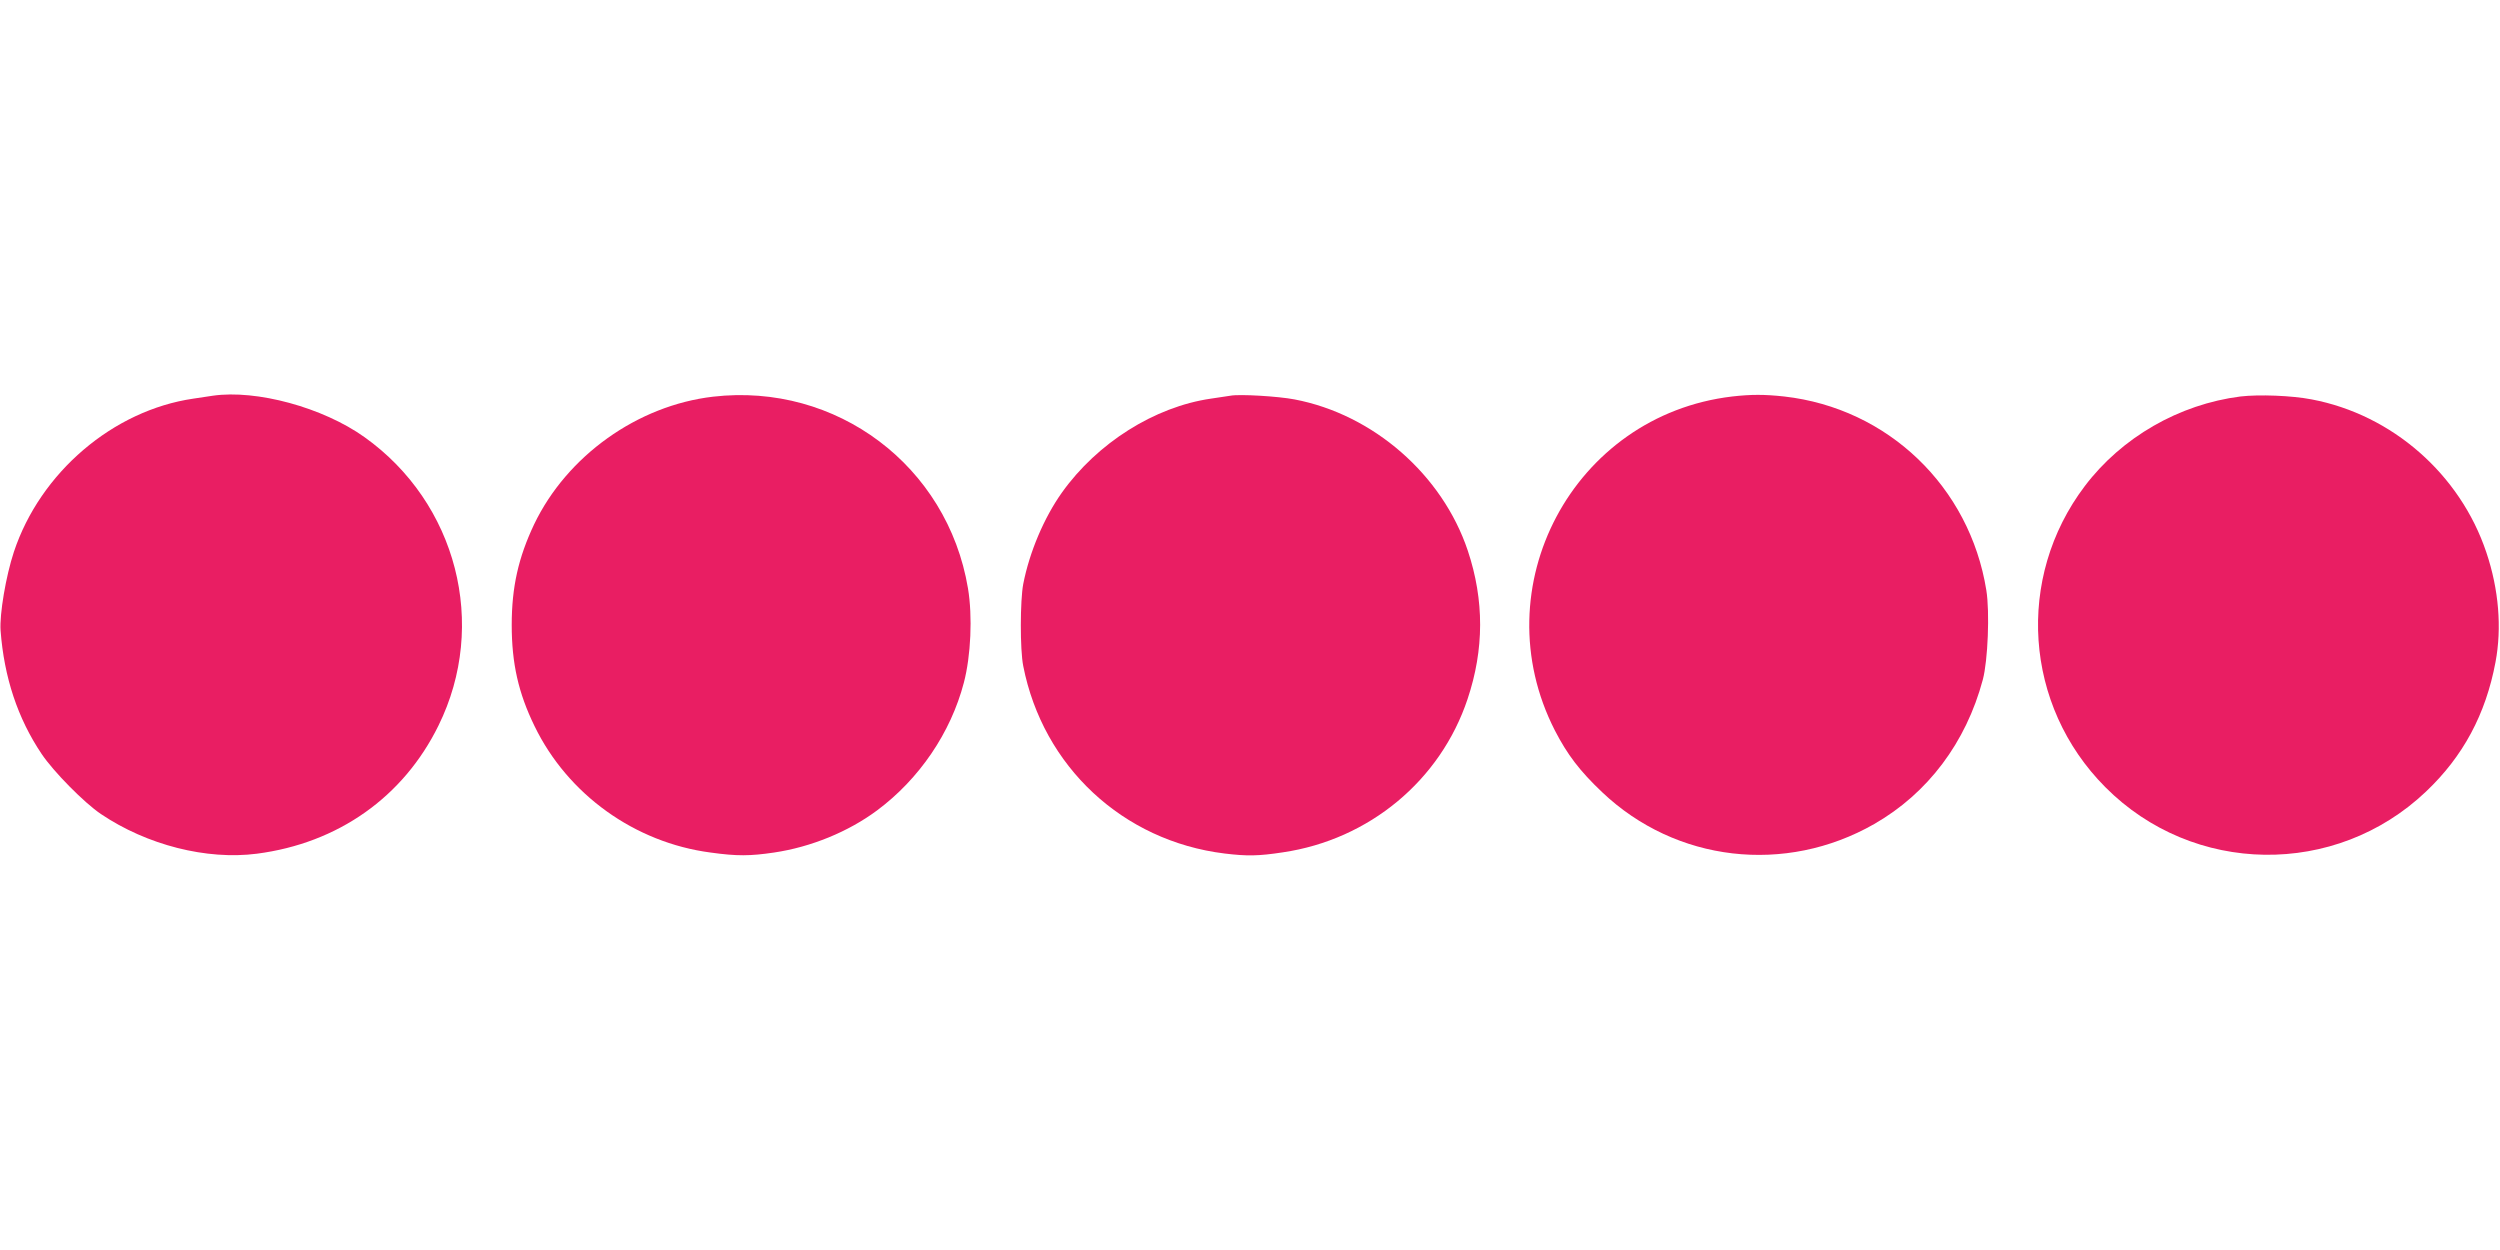
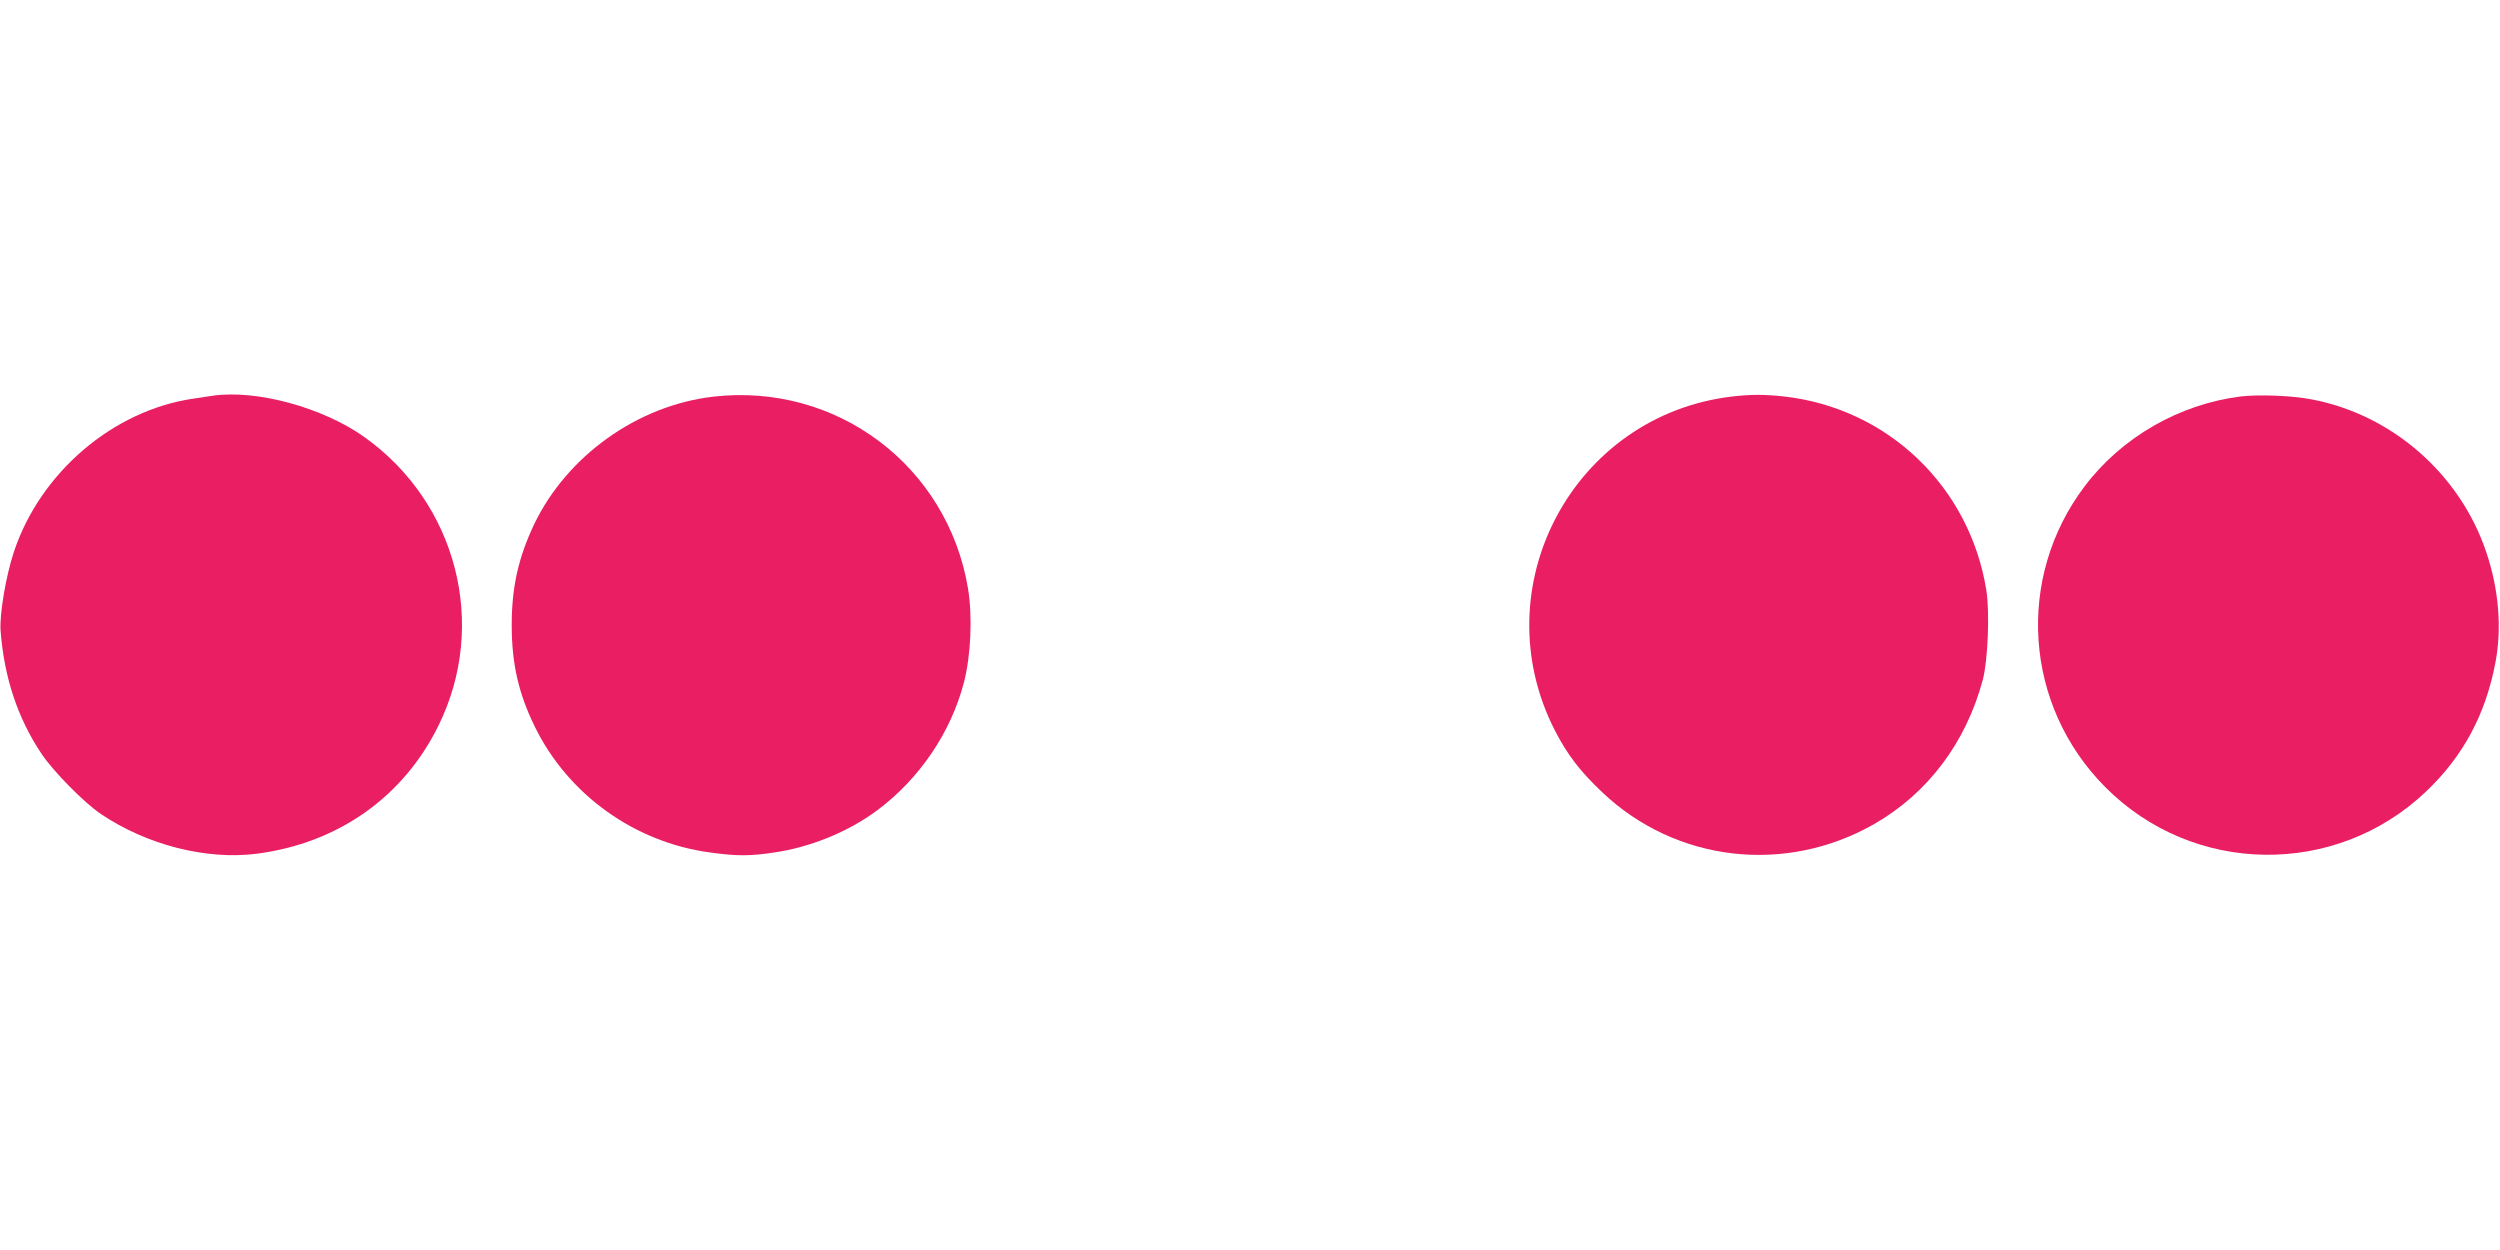
<svg xmlns="http://www.w3.org/2000/svg" version="1.0" width="1280pt" height="640pt" viewBox="0 0 1280 640" preserveAspectRatio="xMidYMid meet">
  <g transform="translate(0,640) scale(0.1,-0.1)" fill="#e91e63" stroke="none">
    <path d="M1090 4374 c-14 -2 -59 -9 -100 -15 -411 -60 -784 -378 -919 -785 -41 -124 -74 -320 -68 -403 18 -238 87 -448 210 -631 61 -91 219 -251 304 -308 236 -159 541 -236 798 -203 416 54 750 290 930 656 255 517 94 1140 -379 1477 -213 152 -553 244 -776 212z" />
    <path d="M3651 4369 c-387 -45 -748 -303 -916 -653 -81 -171 -115 -322 -115 -516 0 -196 34 -348 117 -518 170 -350 513 -596 901 -647 136 -19 203 -18 325 0 189 28 380 106 528 216 215 160 377 397 444 654 36 137 45 339 21 483 -105 627 -673 1054 -1305 981z" />
-     <path d="M6300 4374 c-14 -2 -59 -9 -100 -15 -289 -42 -582 -227 -763 -481 -91 -128 -166 -304 -198 -468 -16 -84 -17 -336 0 -420 101 -515 510 -896 1031 -960 115 -14 174 -13 298 6 442 65 807 368 946 785 85 254 86 505 1 760 -130 388 -483 697 -887 774 -83 16 -281 28 -328 19z" />
    <path d="M8869 4370 c-815 -96 -1283 -977 -908 -1710 64 -124 127 -207 242 -316 377 -358 938 -423 1393 -163 274 157 470 417 556 739 26 97 36 347 18 458 -85 530 -504 932 -1035 992 -101 11 -169 11 -266 0z" />
    <path d="M11471 4370 c-314 -40 -608 -209 -797 -459 -355 -469 -311 -1123 105 -1541 450 -453 1179 -463 1642 -23 190 180 306 396 356 663 33 175 17 372 -47 562 -134 400 -482 705 -894 783 -103 20 -270 26 -365 15z" />
  </g>
</svg>